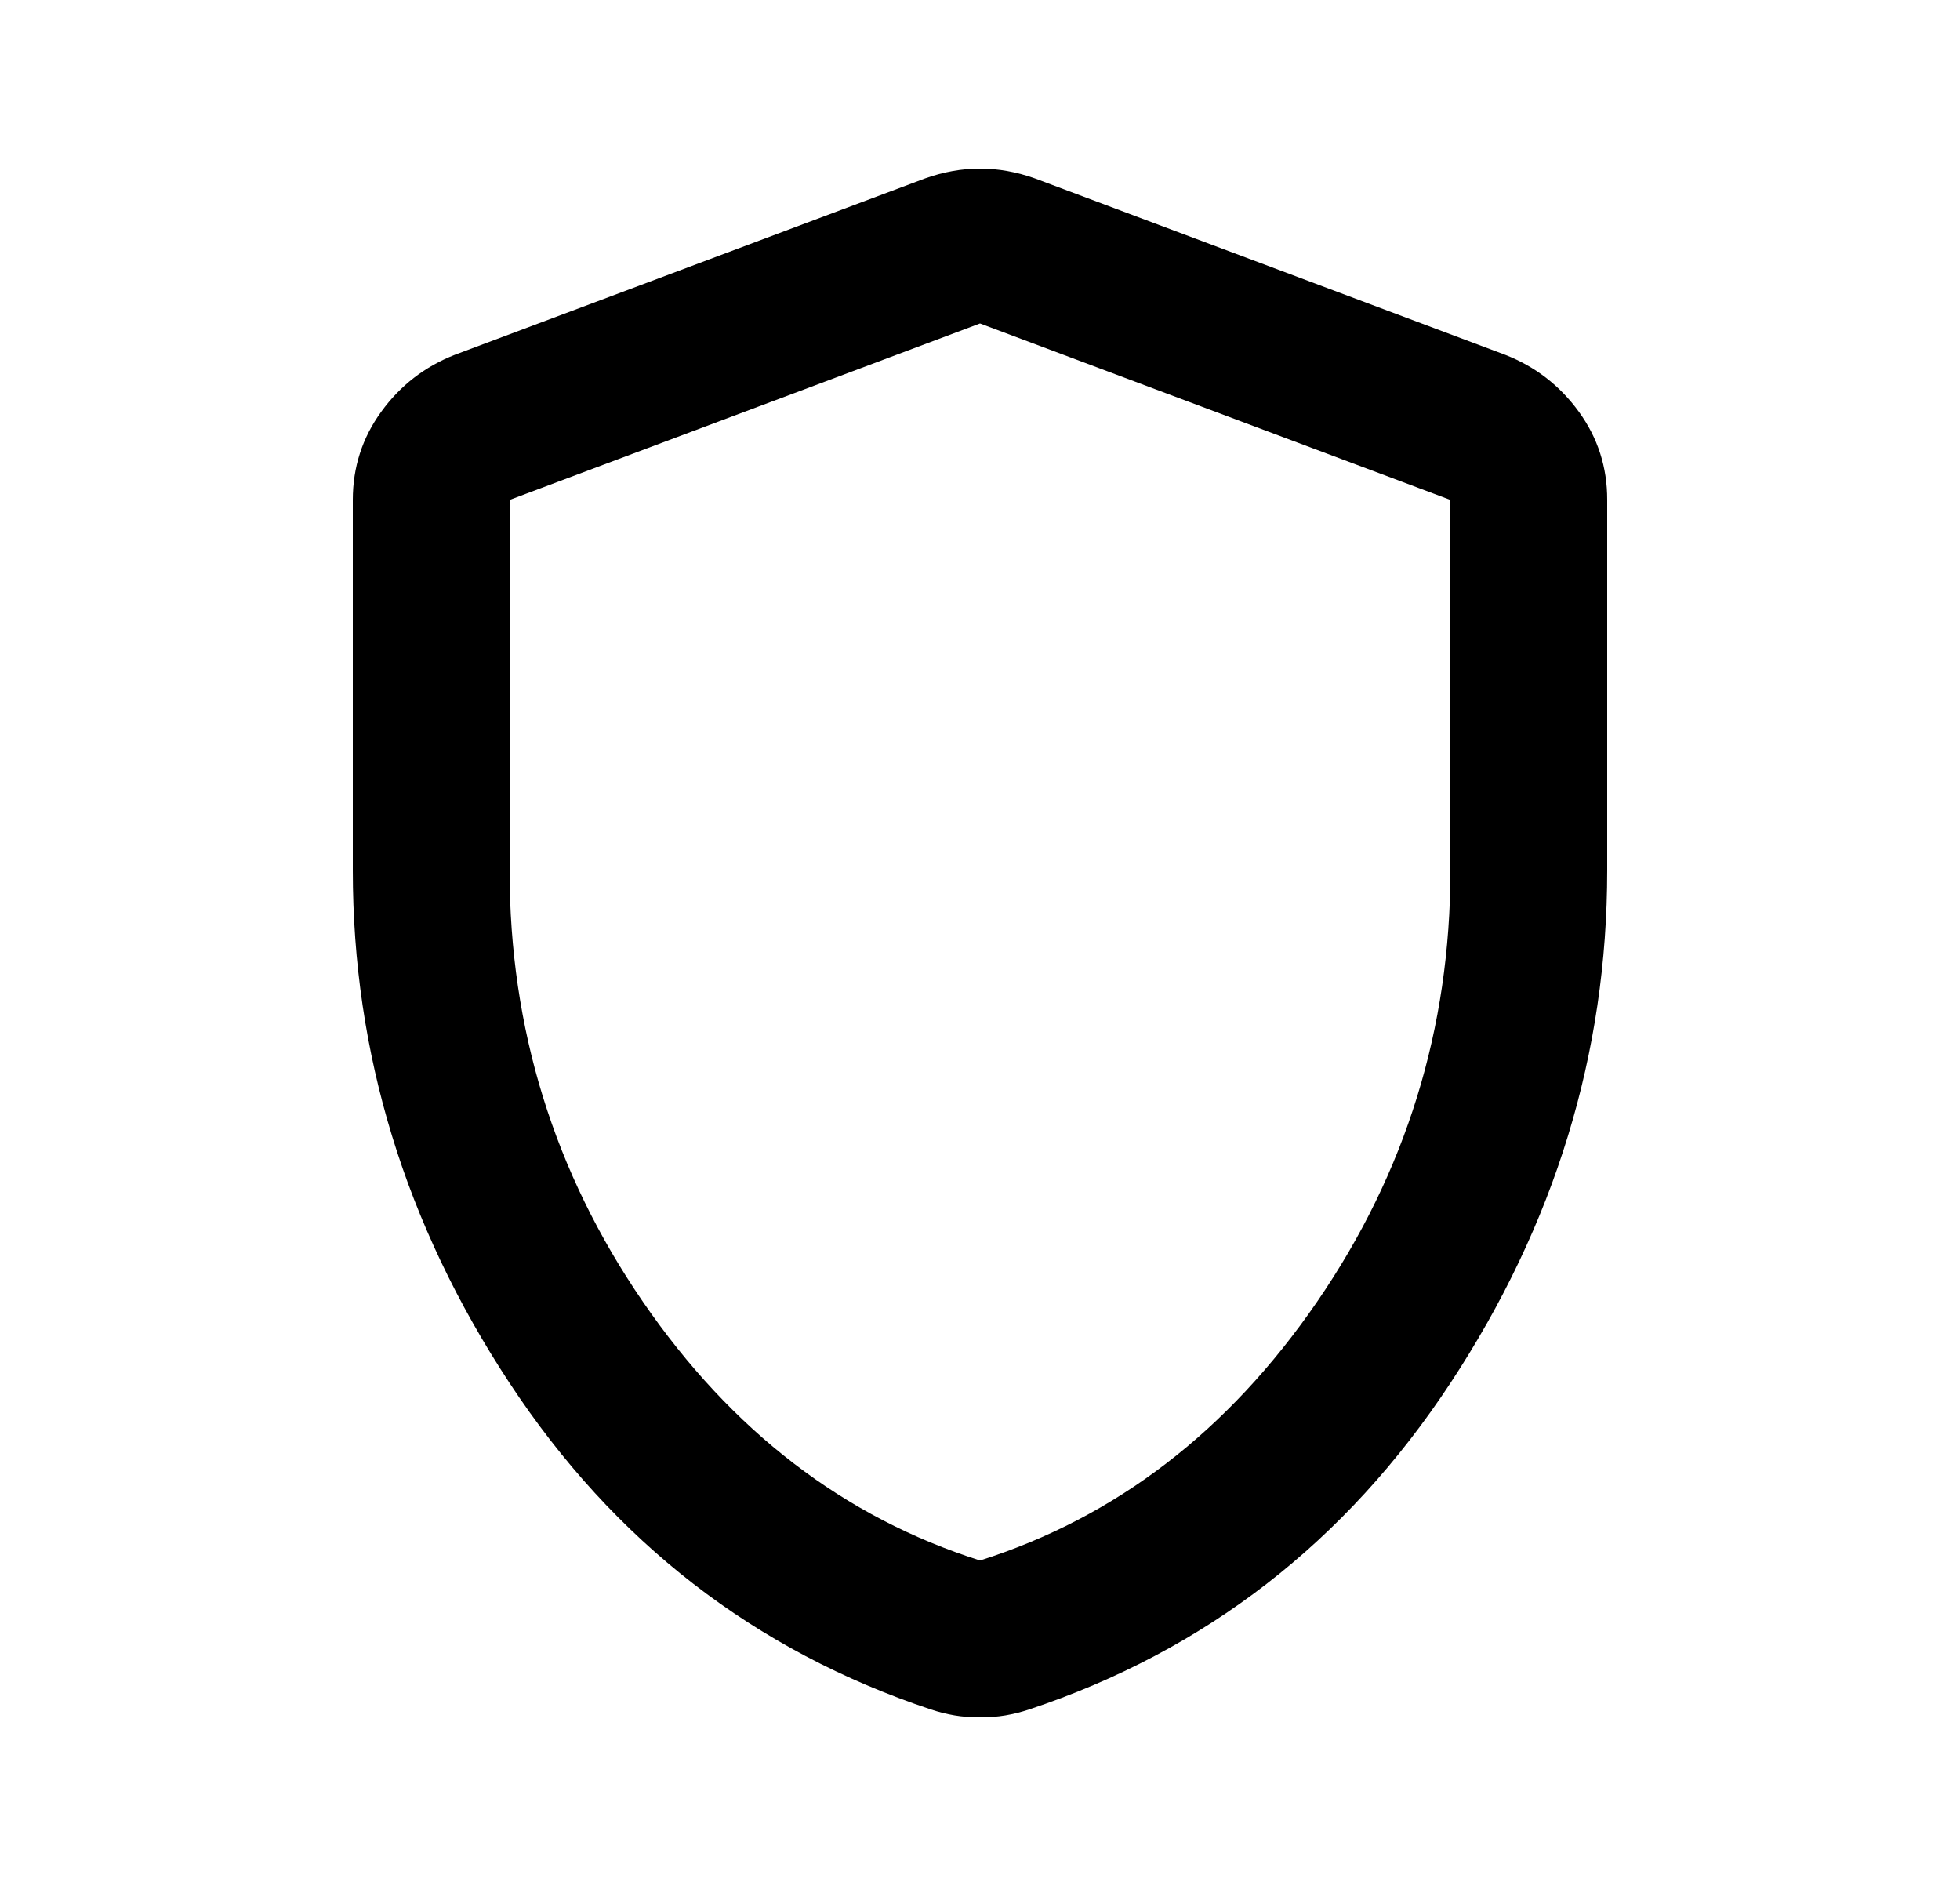
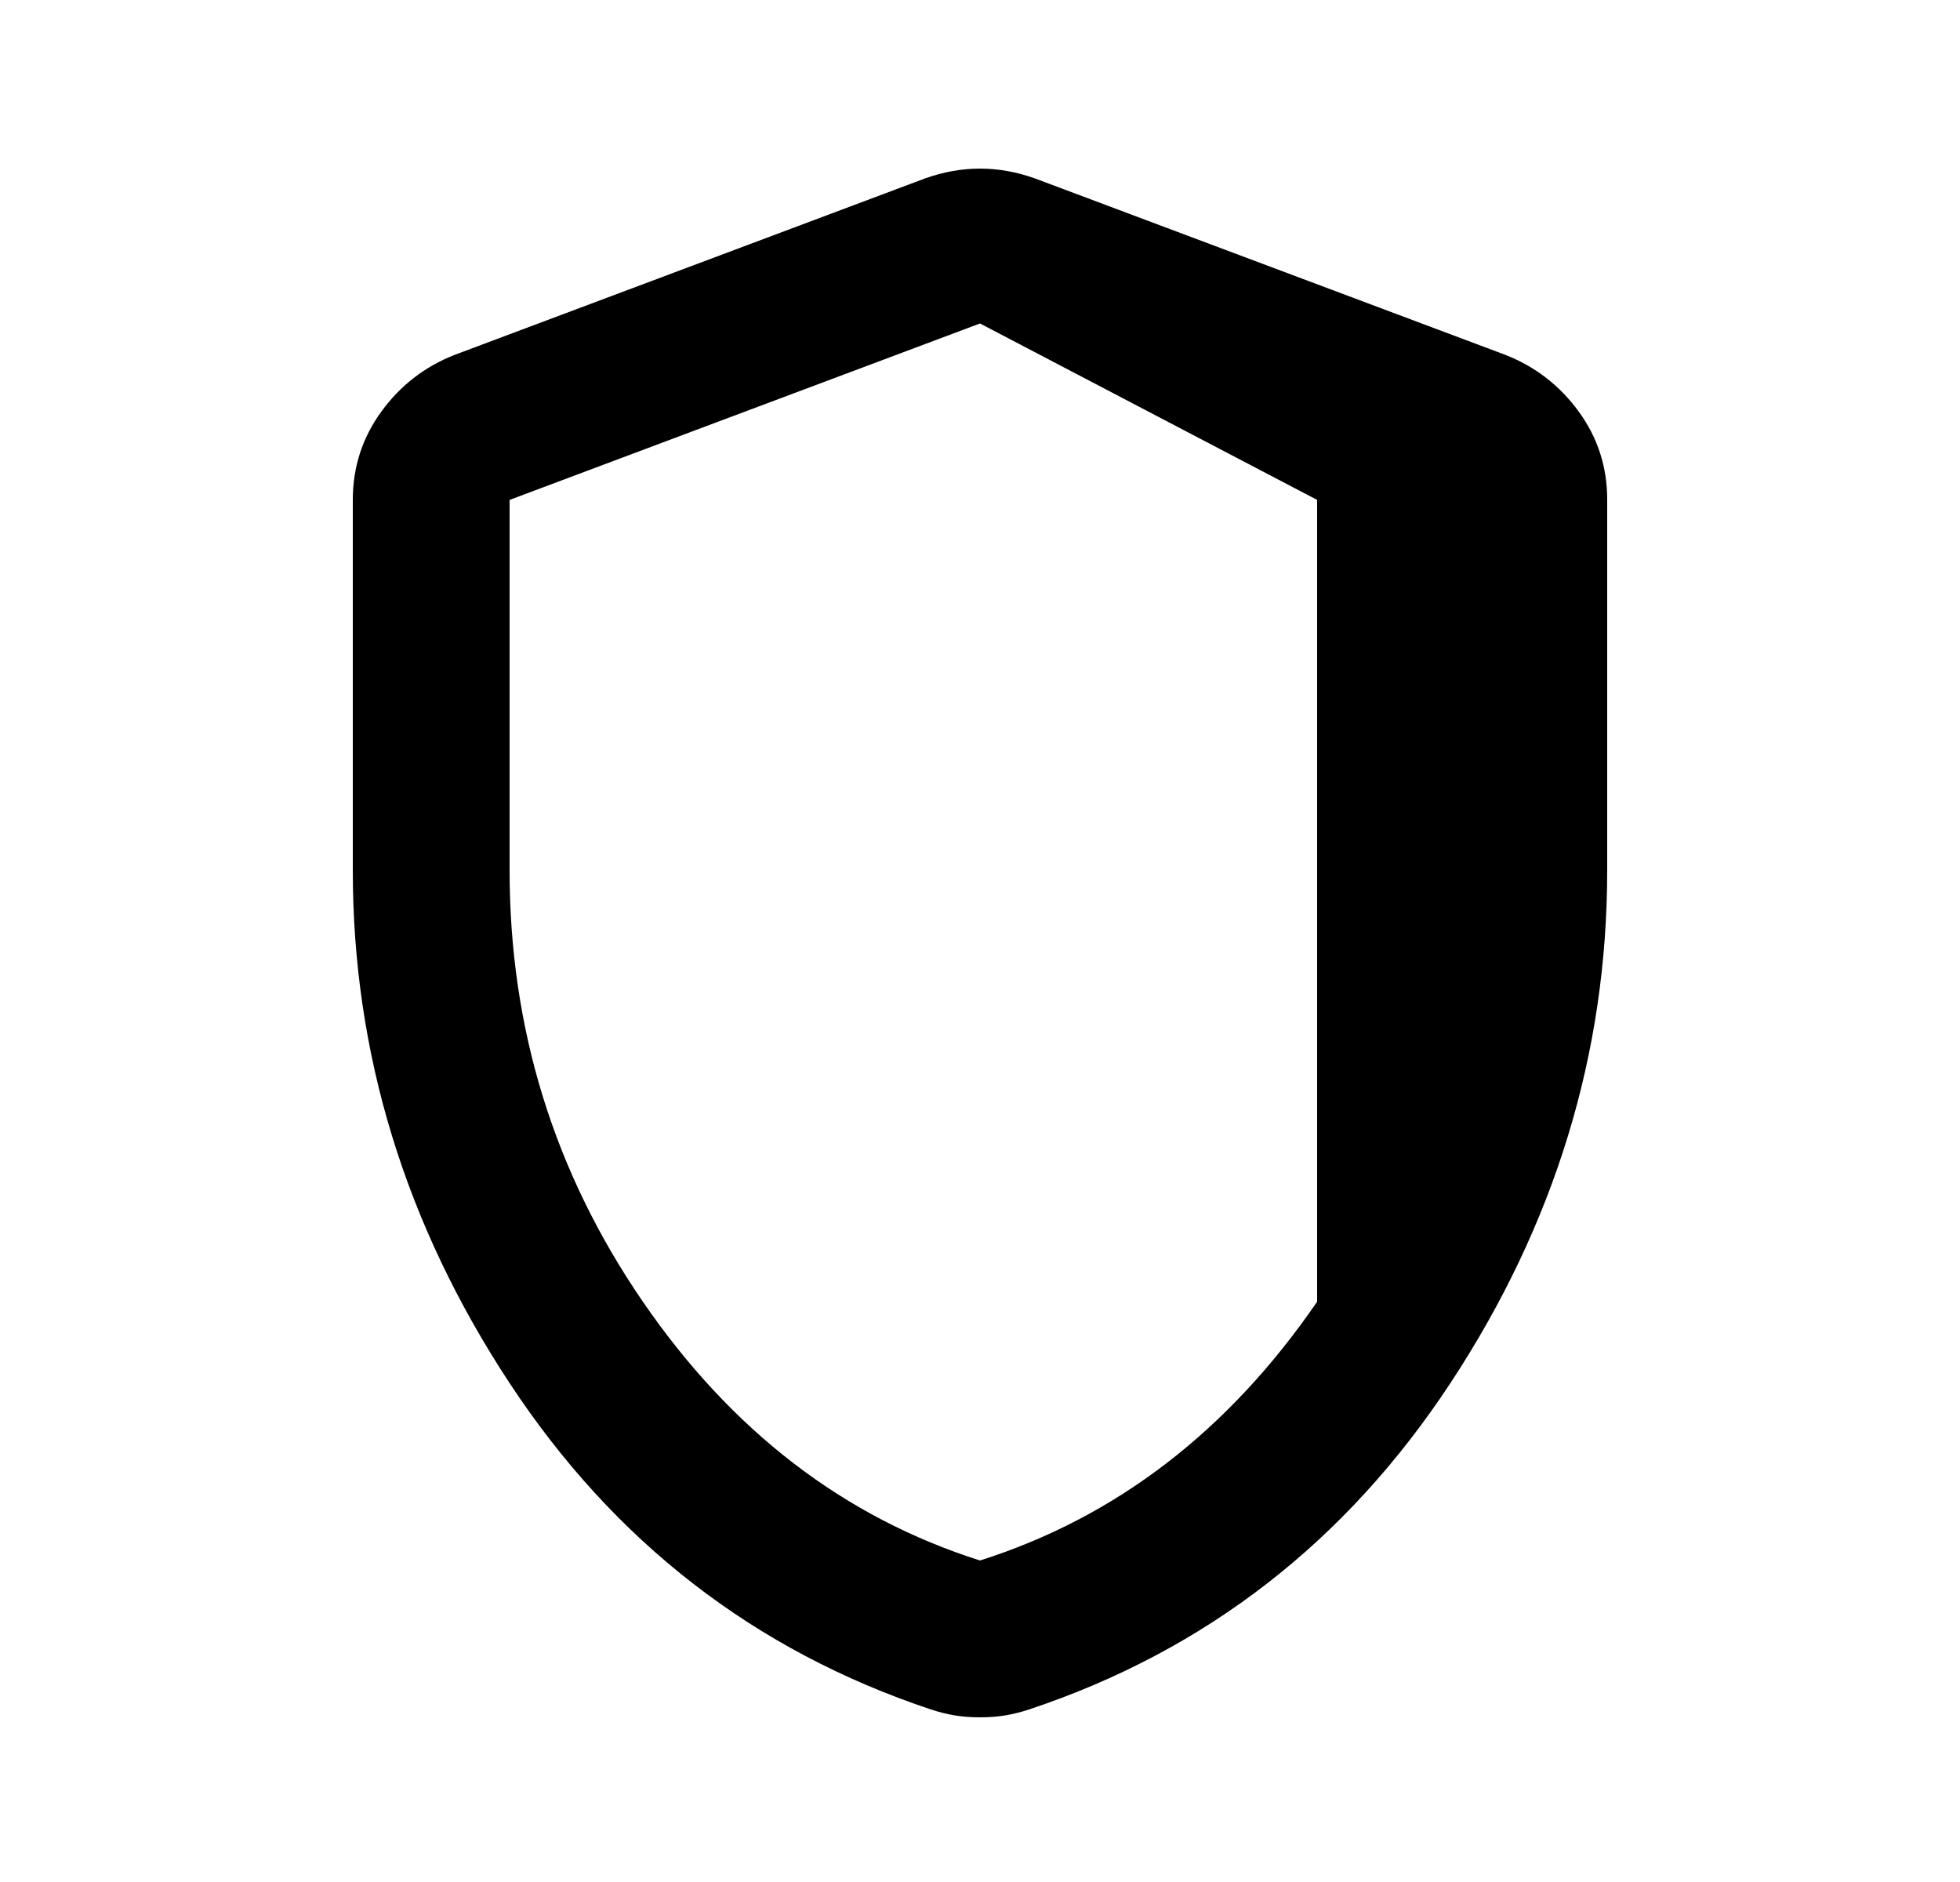
<svg xmlns="http://www.w3.org/2000/svg" width="25" height="24" viewBox="0 0 25 24" fill="none">
-   <path d="M12.5 21.9C12.383 21.9 12.275 21.892 12.175 21.875C12.075 21.858 11.975 21.833 11.875 21.8C9.625 21.05 7.833 19.663 6.5 17.638C5.167 15.613 4.5 13.434 4.5 11.1V6.375C4.5 5.958 4.621 5.583 4.863 5.25C5.105 4.917 5.417 4.675 5.8 4.525L11.8 2.275C12.033 2.192 12.267 2.15 12.5 2.15C12.733 2.15 12.967 2.192 13.2 2.275L19.2 4.525C19.583 4.675 19.896 4.917 20.138 5.25C20.38 5.583 20.501 5.958 20.5 6.375V11.1C20.5 13.433 19.833 15.613 18.5 17.638C17.167 19.663 15.375 21.051 13.125 21.8C13.025 21.833 12.925 21.858 12.825 21.875C12.725 21.892 12.617 21.9 12.5 21.9ZM12.5 19.9C14.233 19.35 15.667 18.25 16.8 16.6C17.933 14.95 18.5 13.117 18.5 11.1V6.375L12.5 4.125L6.5 6.375V11.1C6.5 13.117 7.067 14.95 8.2 16.6C9.333 18.25 10.767 19.35 12.5 19.9Z" fill="black" />
+   <path d="M12.5 21.9C12.383 21.9 12.275 21.892 12.175 21.875C12.075 21.858 11.975 21.833 11.875 21.8C9.625 21.05 7.833 19.663 6.5 17.638C5.167 15.613 4.5 13.434 4.5 11.1V6.375C4.5 5.958 4.621 5.583 4.863 5.25C5.105 4.917 5.417 4.675 5.8 4.525L11.8 2.275C12.033 2.192 12.267 2.15 12.5 2.15C12.733 2.15 12.967 2.192 13.2 2.275L19.2 4.525C19.583 4.675 19.896 4.917 20.138 5.25C20.38 5.583 20.501 5.958 20.5 6.375V11.1C20.5 13.433 19.833 15.613 18.5 17.638C17.167 19.663 15.375 21.051 13.125 21.8C13.025 21.833 12.925 21.858 12.825 21.875C12.725 21.892 12.617 21.9 12.5 21.9ZM12.5 19.9C14.233 19.35 15.667 18.25 16.8 16.6V6.375L12.5 4.125L6.5 6.375V11.1C6.5 13.117 7.067 14.95 8.2 16.6C9.333 18.25 10.767 19.35 12.5 19.9Z" fill="black" />
</svg>